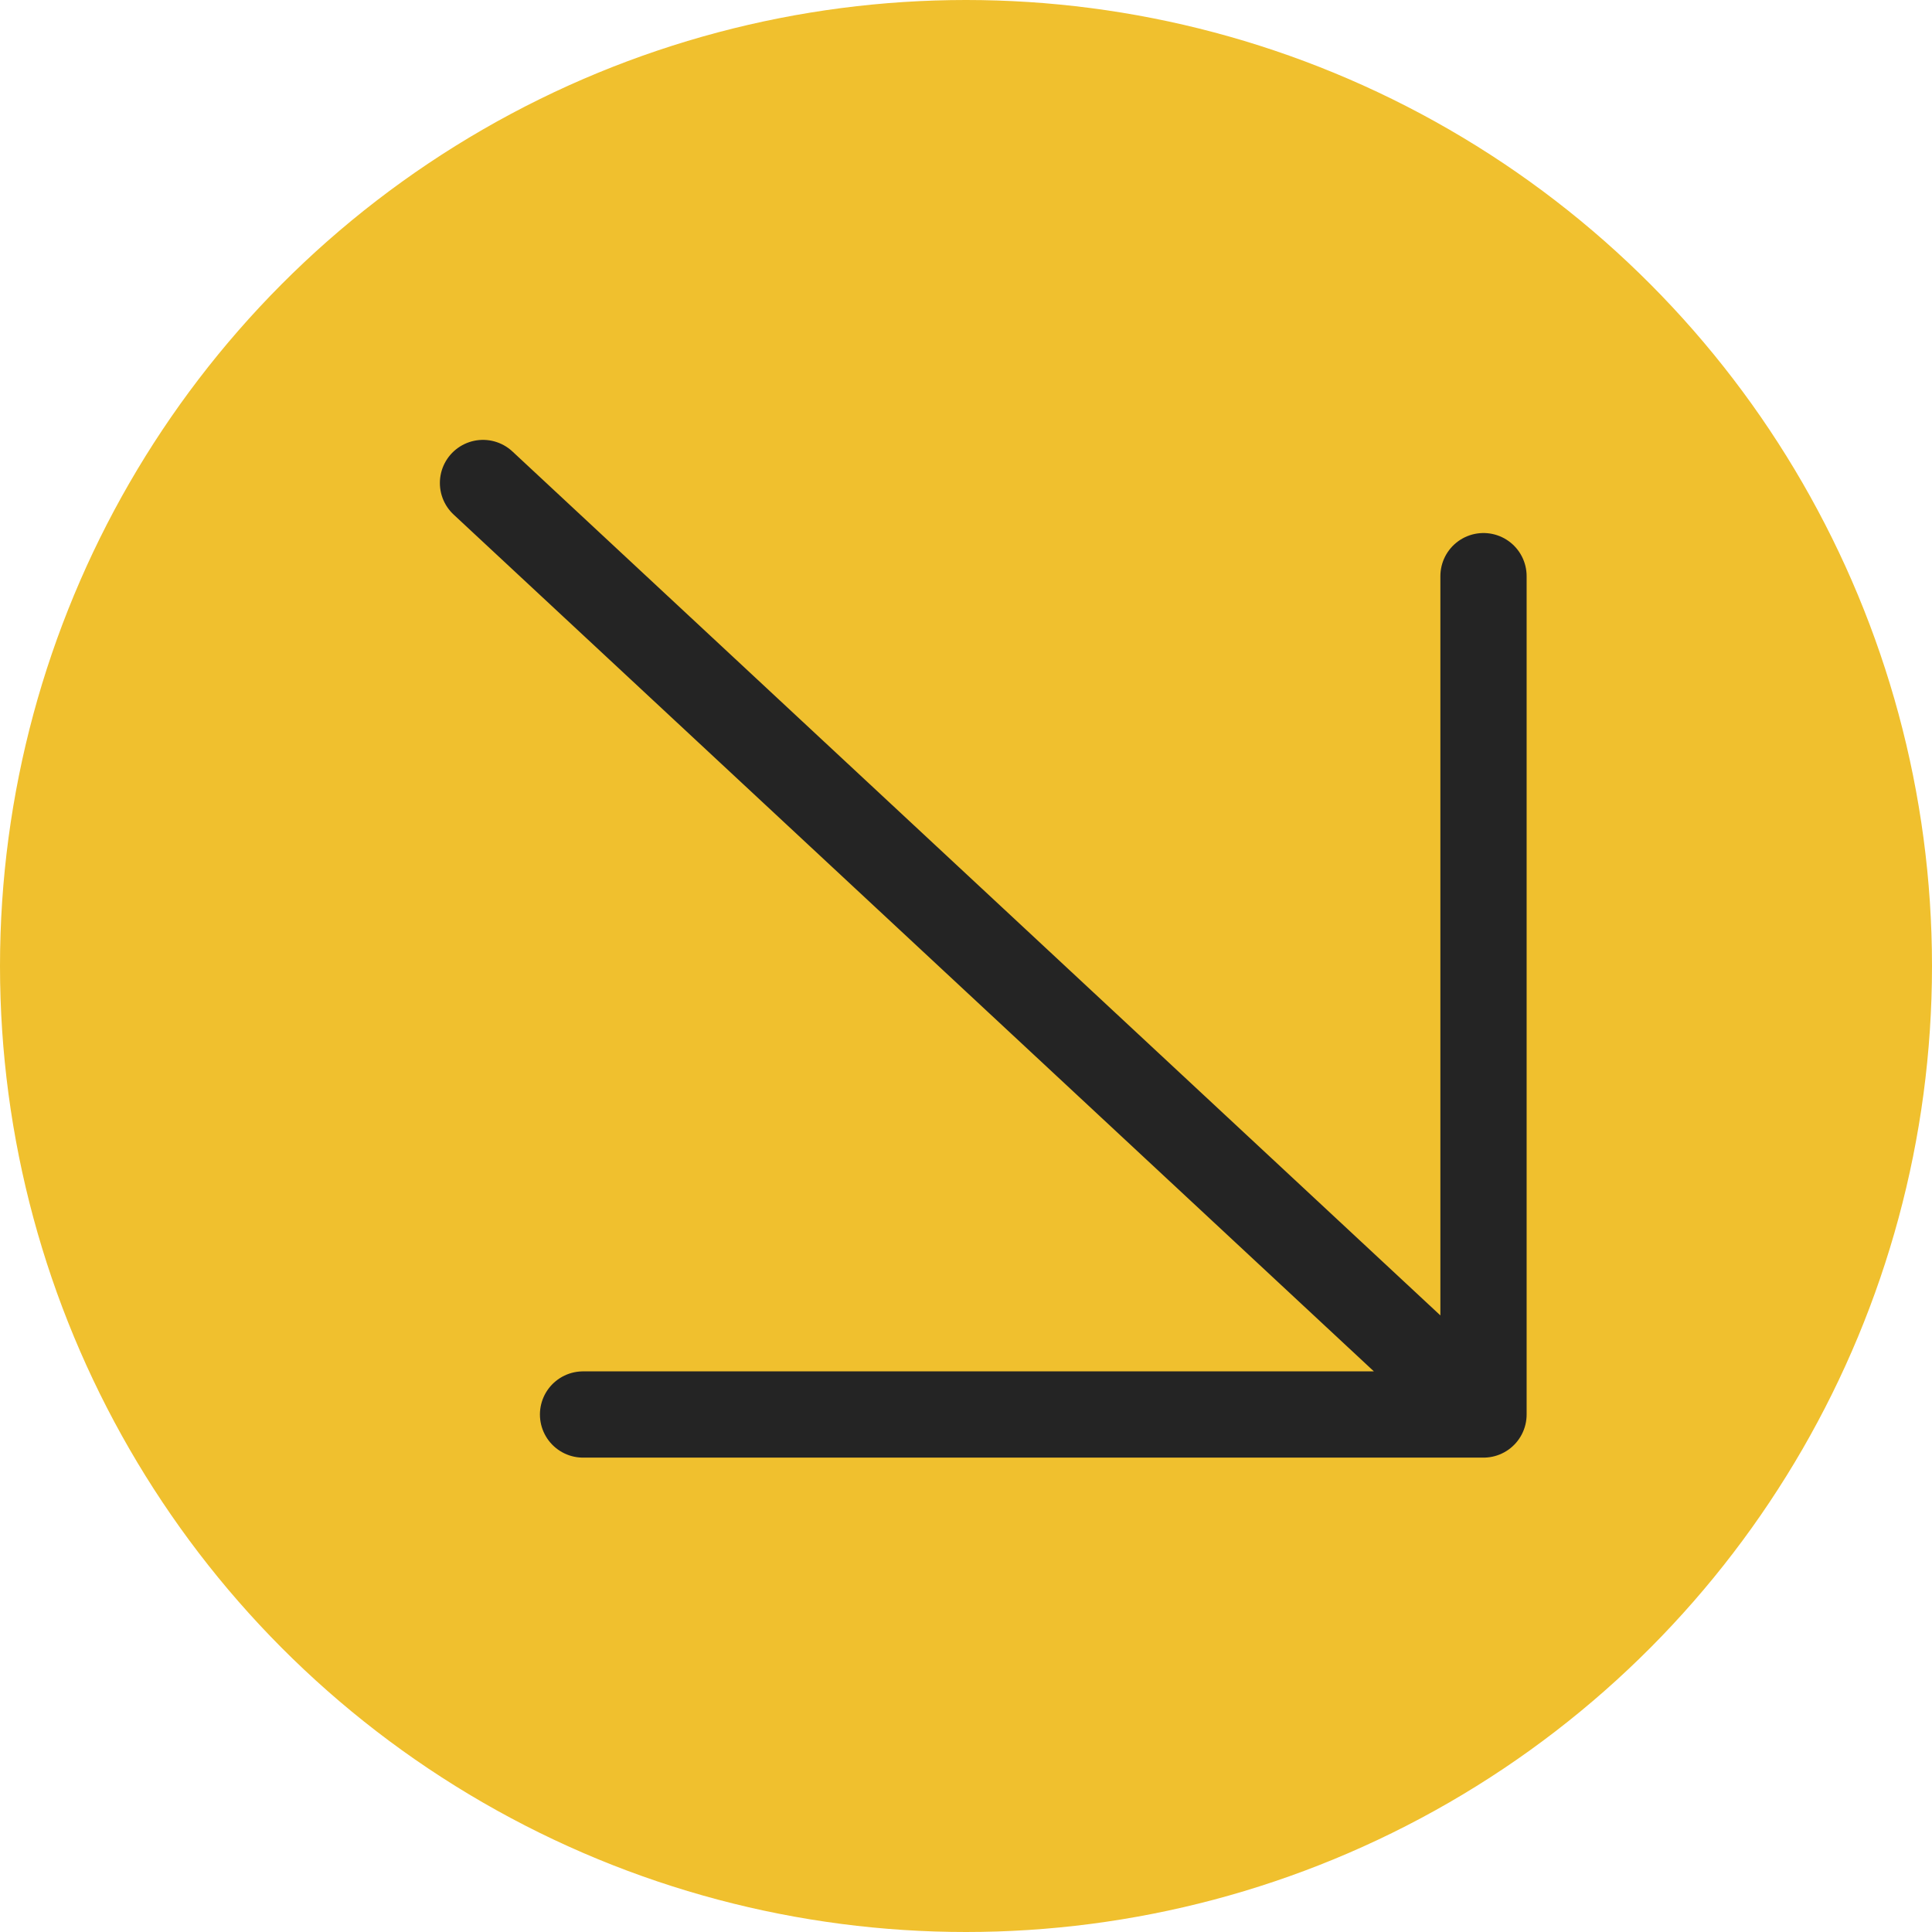
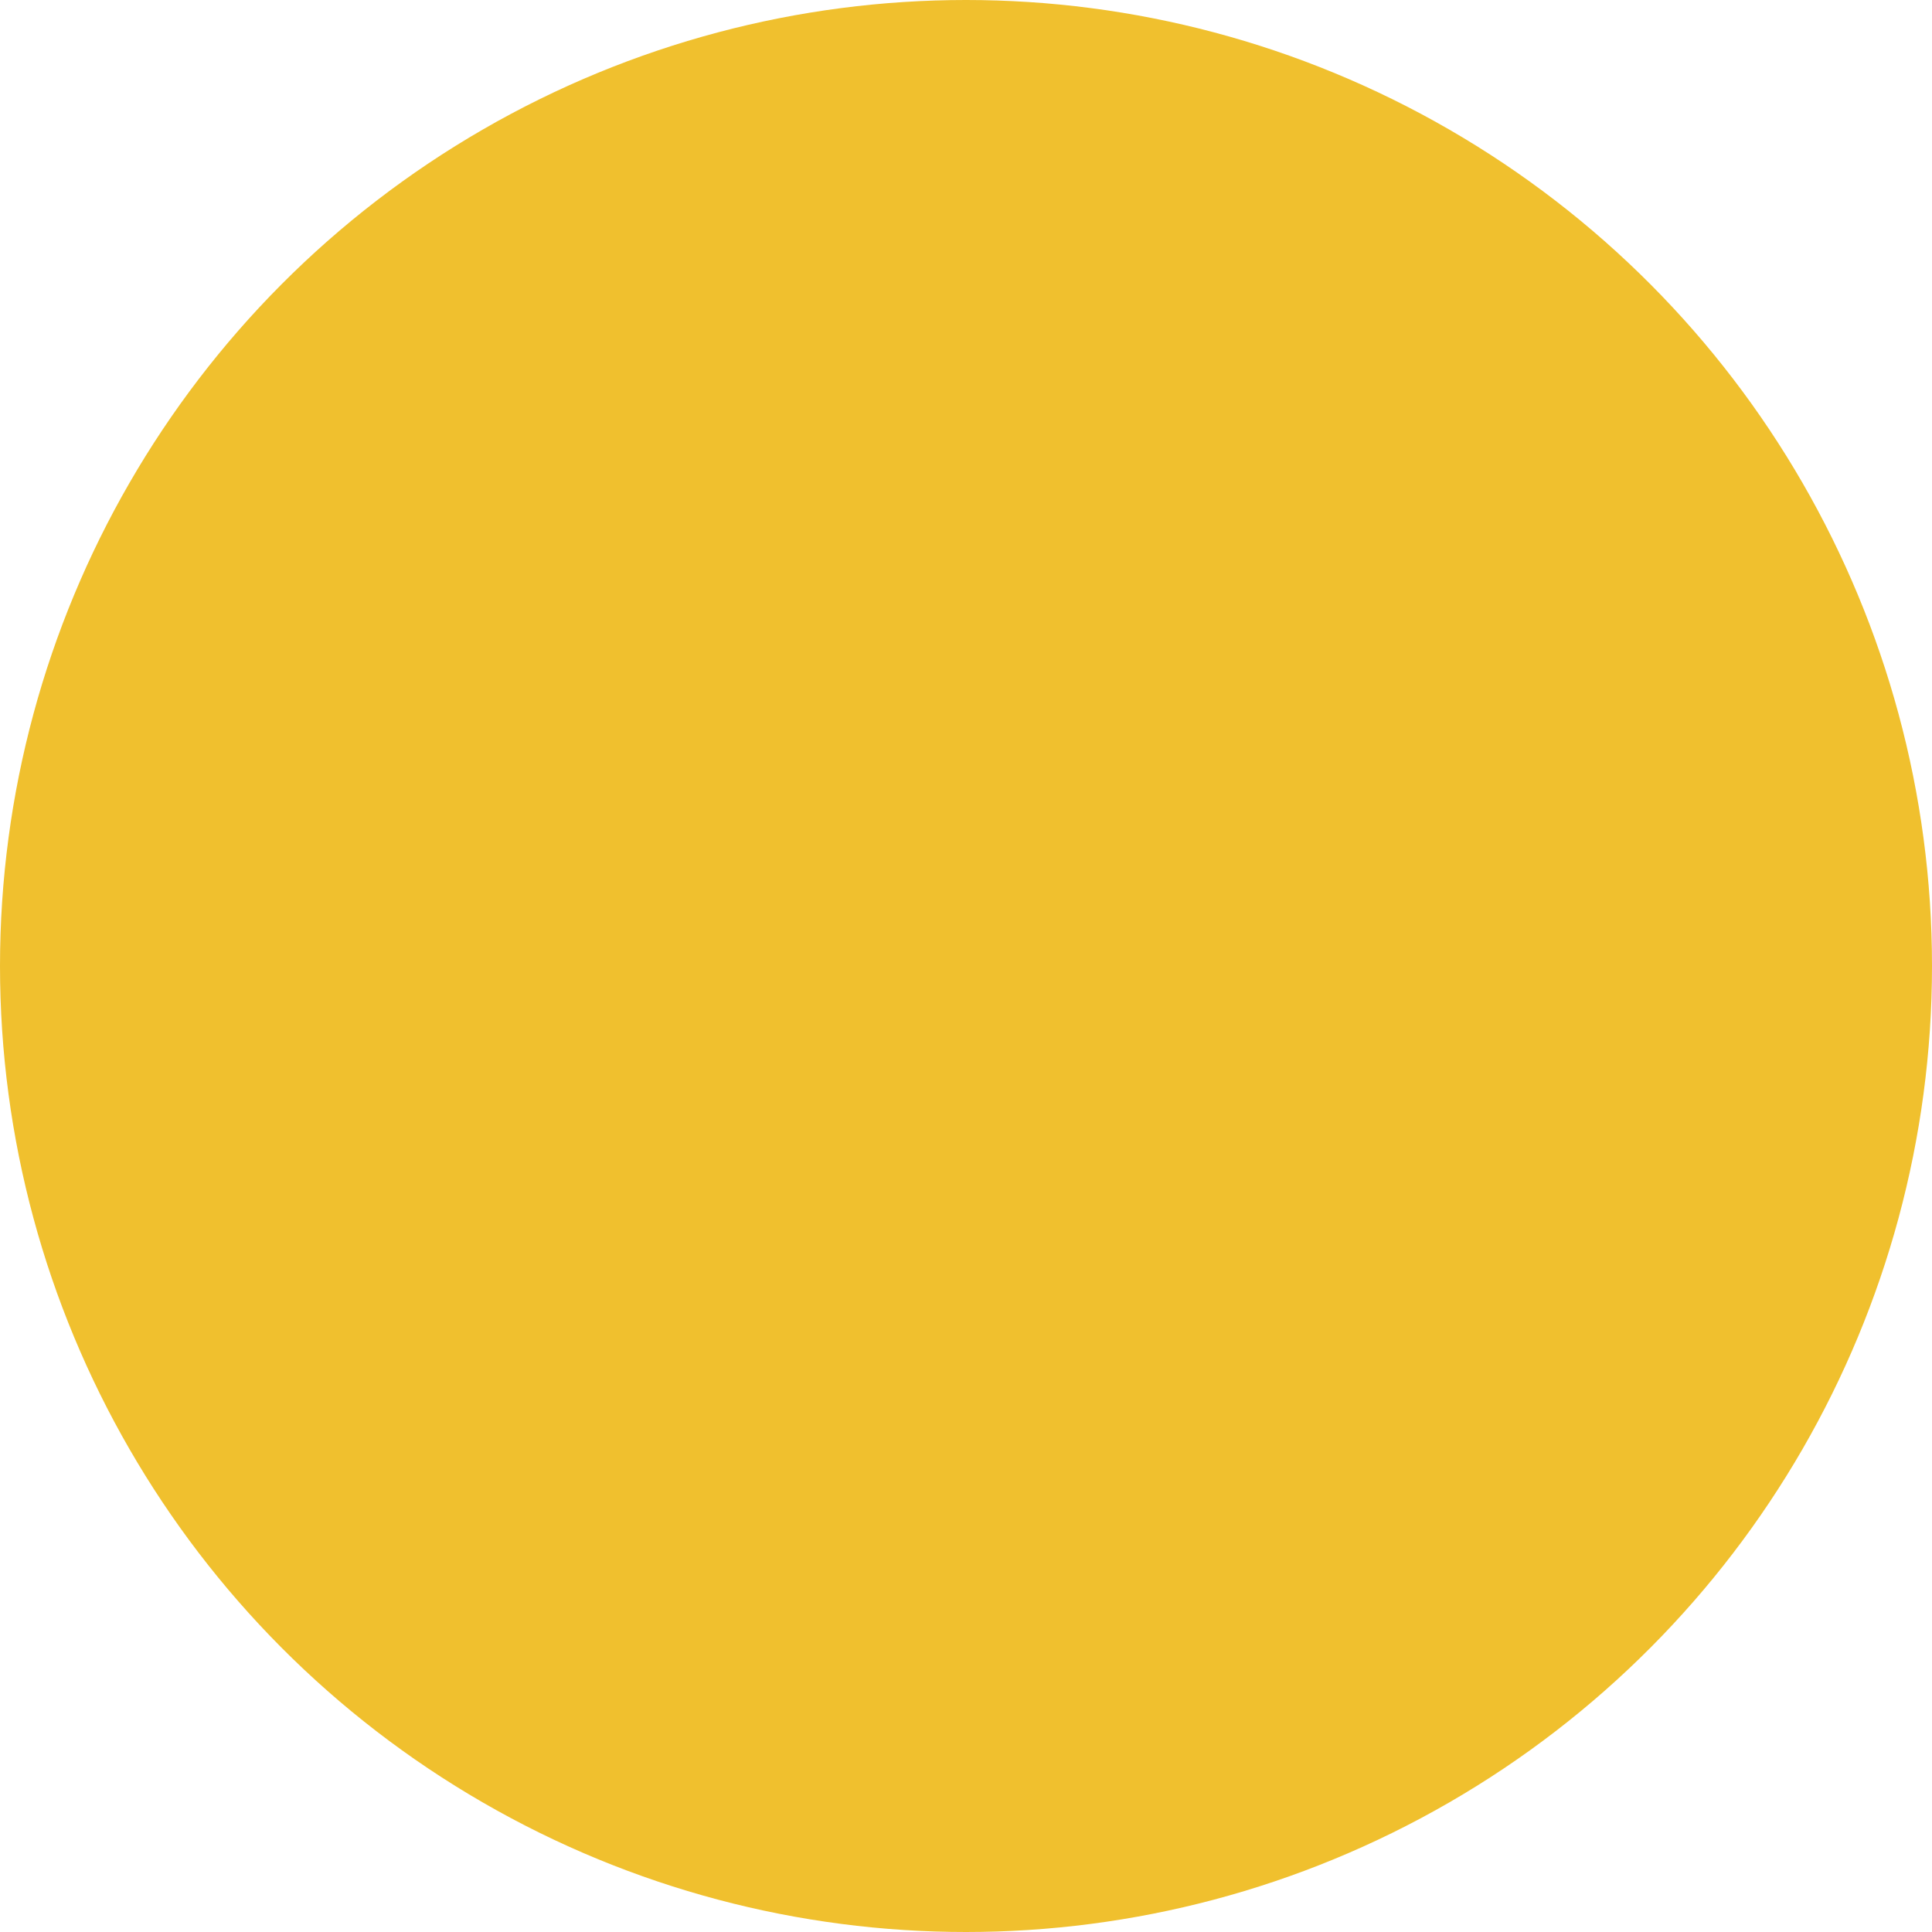
<svg xmlns="http://www.w3.org/2000/svg" width="56" height="56" viewBox="0 0 56 56" fill="none">
  <circle cx="28" cy="28" r="27" transform="matrix(-1 0 0 1 56 0)" fill="#F0C02E" stroke="#F0C02E" stroke-width="2" />
-   <path d="M14 14L43 41M43 41V16.7M43 41H16.9" stroke="#242424" stroke-width="2.5" stroke-linecap="round" stroke-linejoin="round" />
</svg>